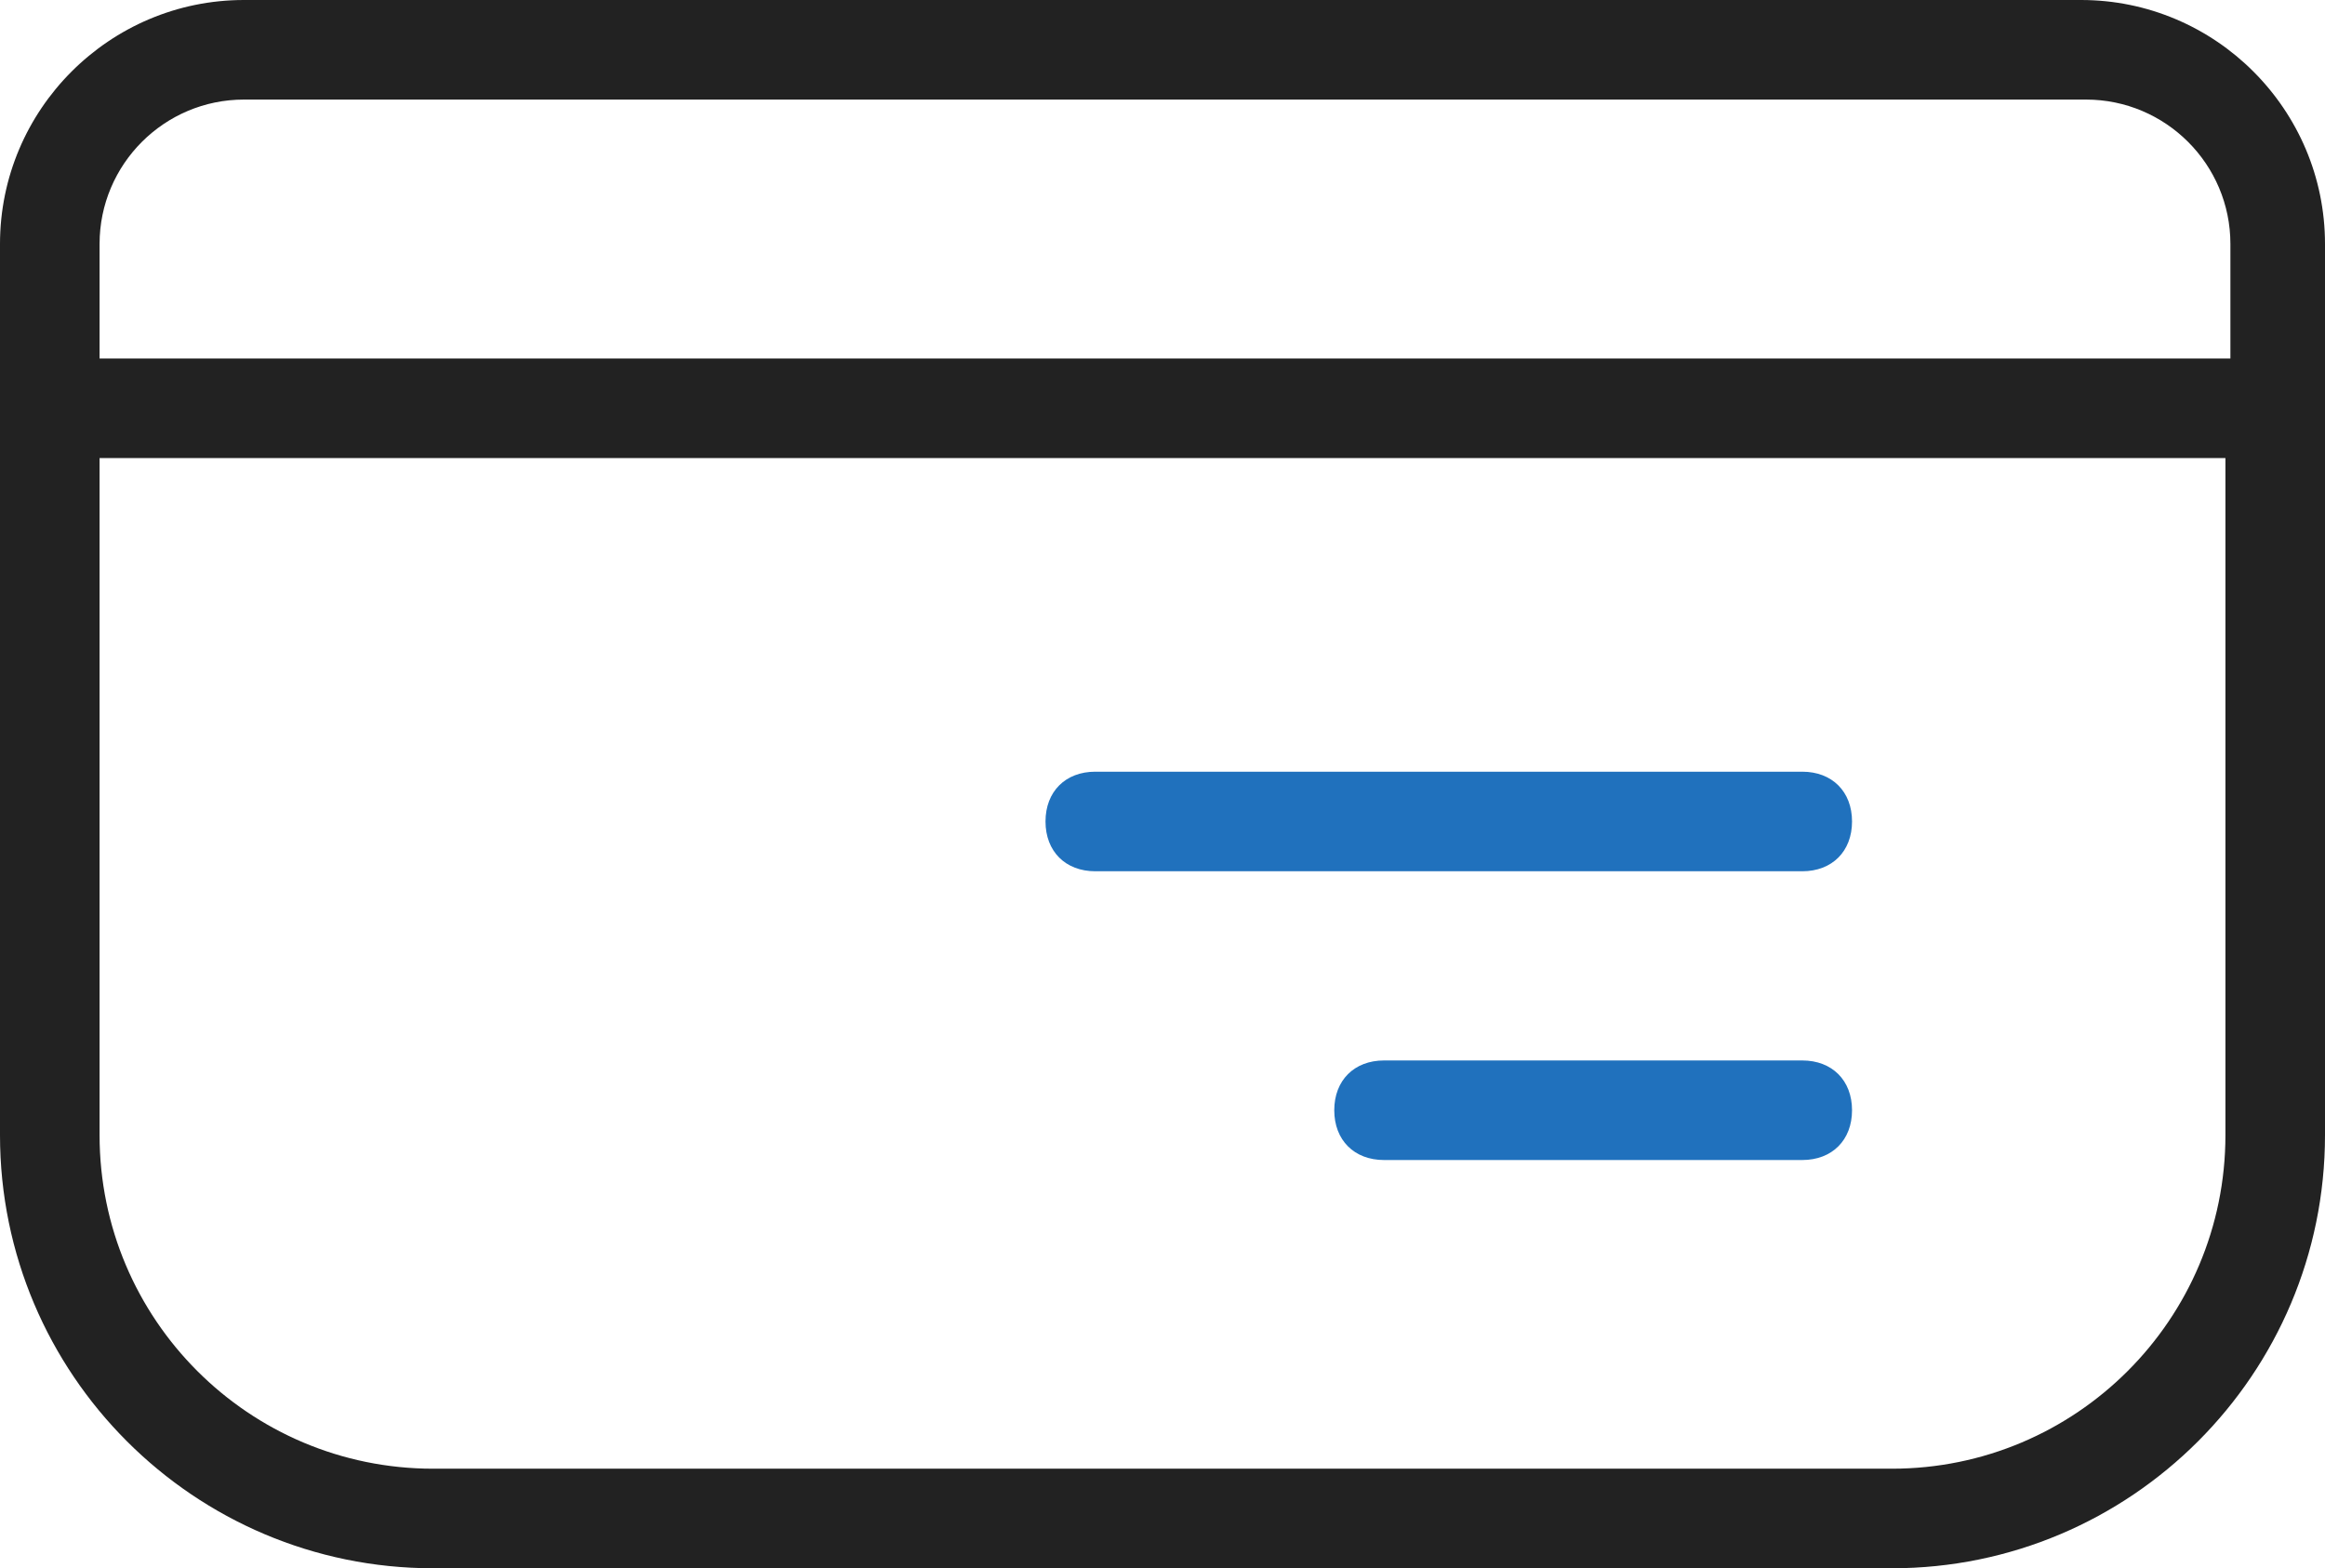
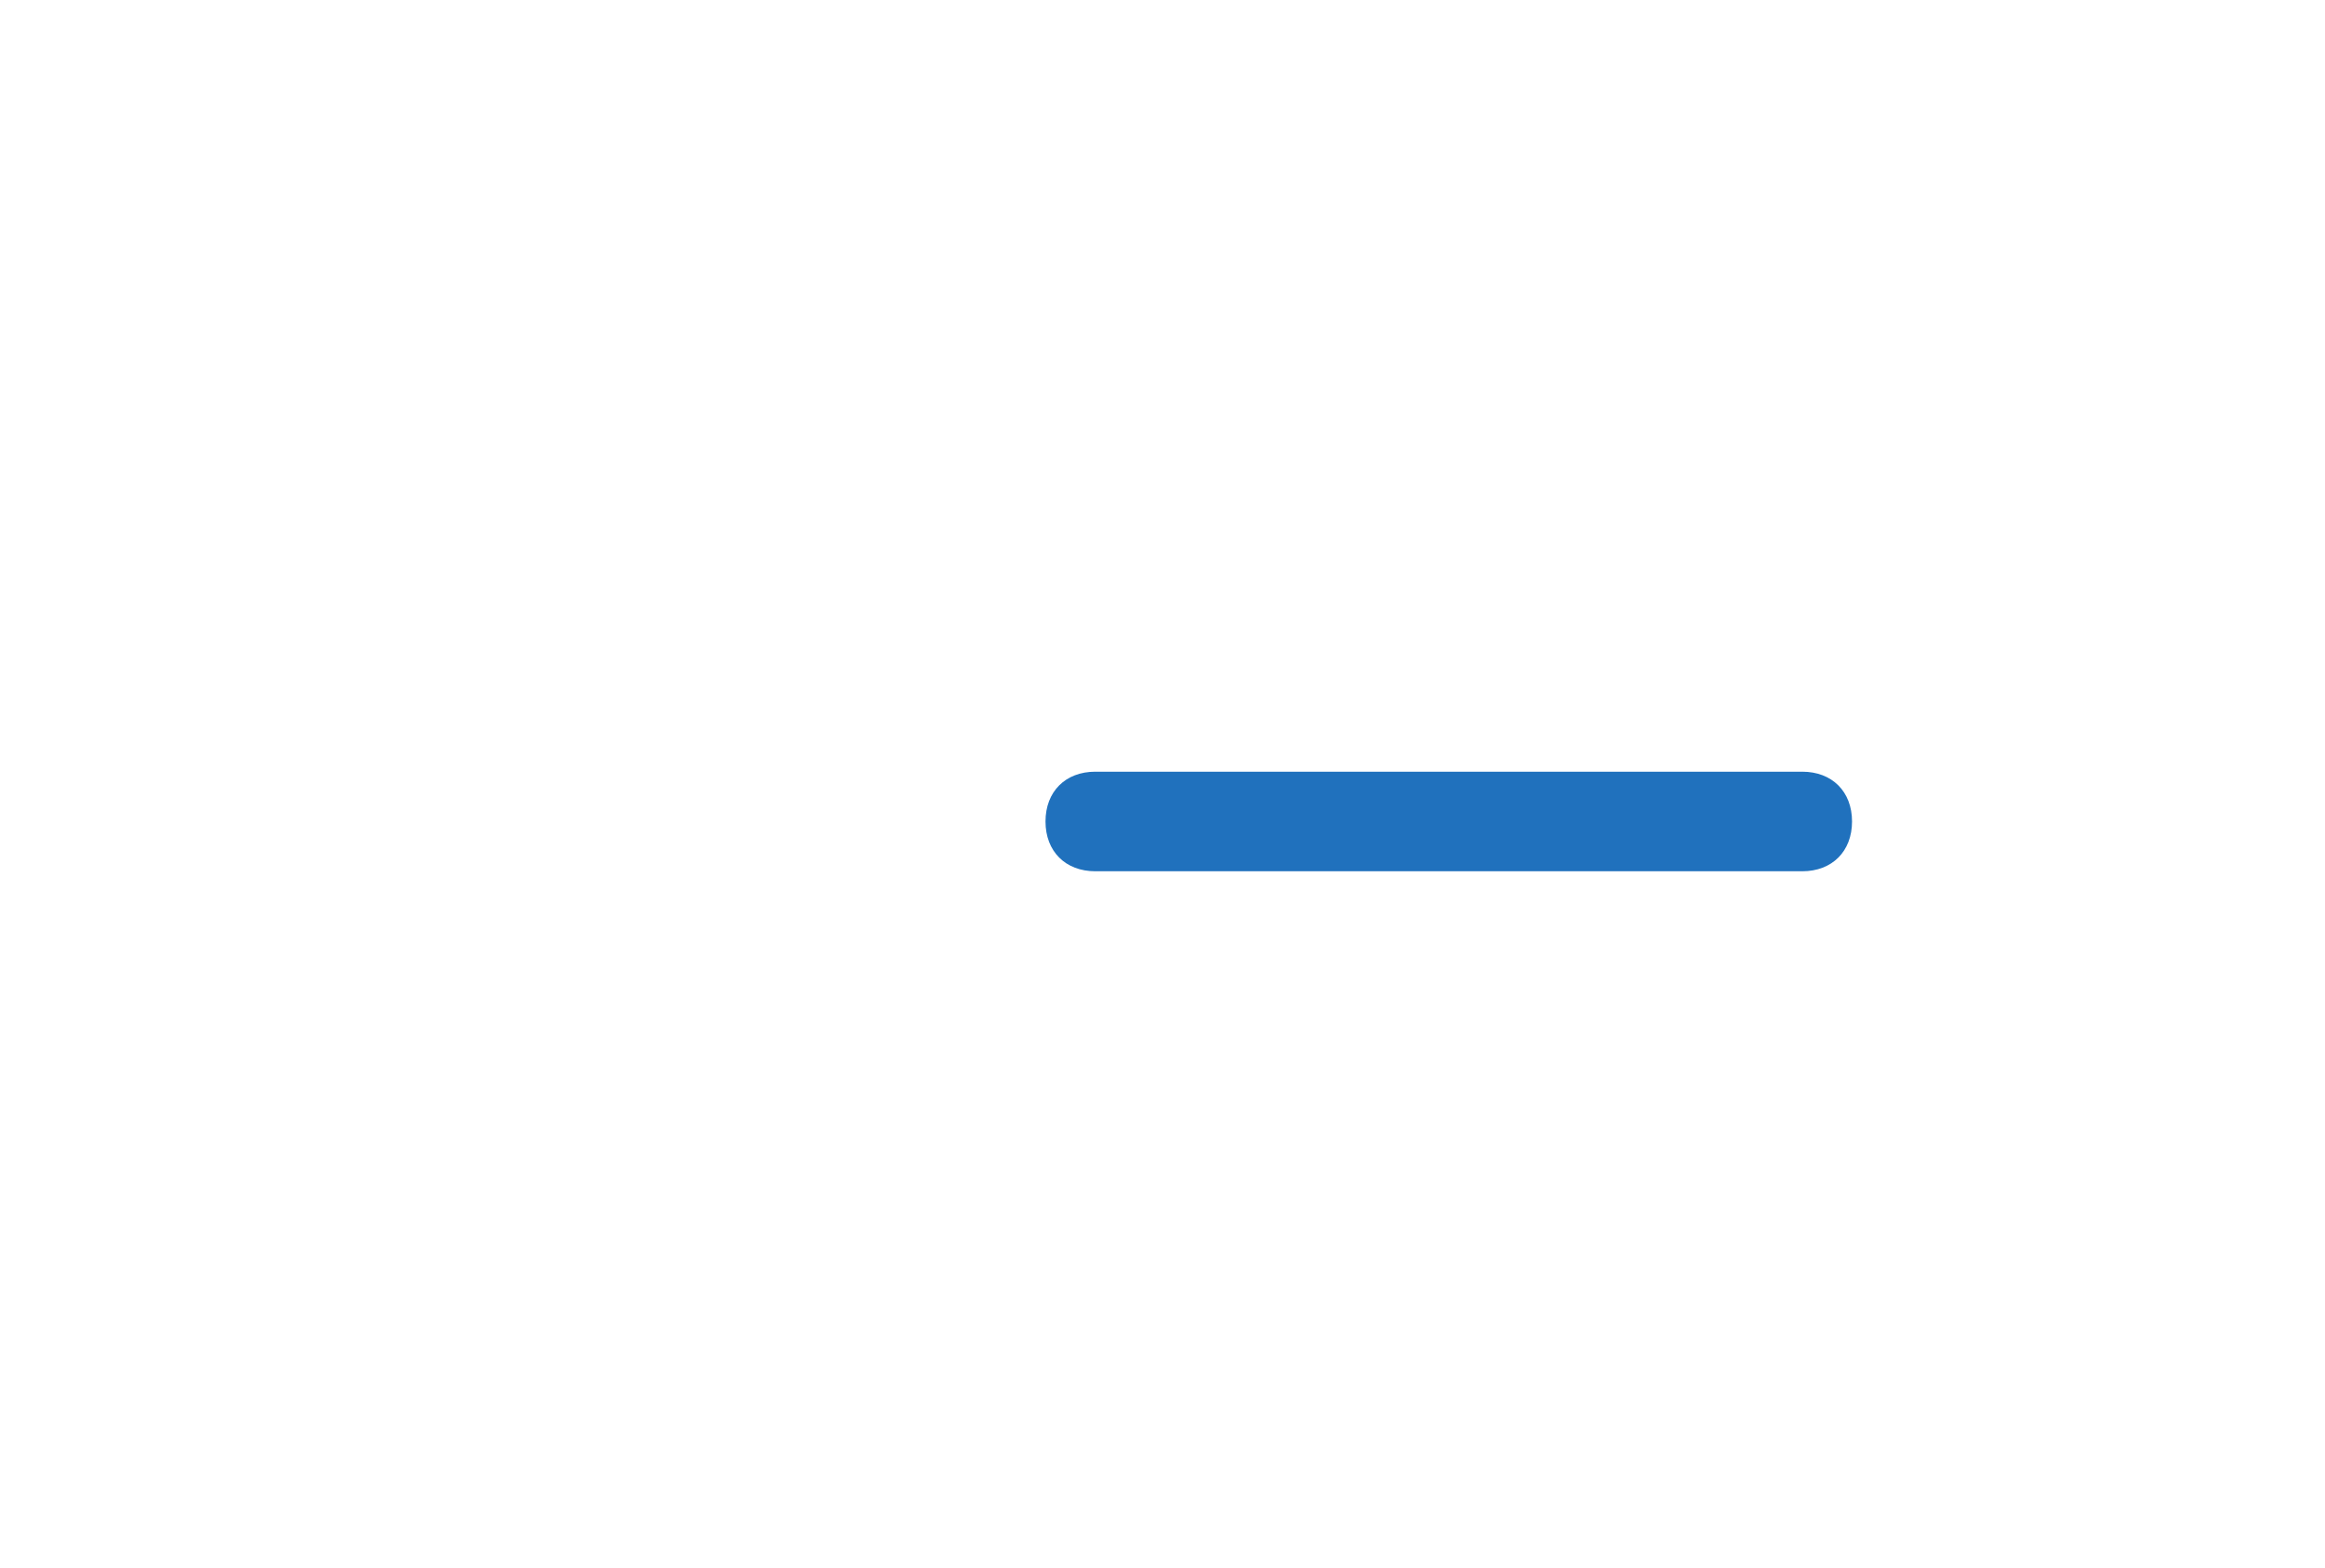
<svg xmlns="http://www.w3.org/2000/svg" id="_レイヤー_1" data-name="レイヤー 1" version="1.1" viewBox="0 0 46.7 31.5">
  <defs>
    <style>
      .cls-1 {
        fill: #222;
      }

      .cls-1, .cls-2 {
        stroke-width: 0px;
      }

      .cls-2 {
        fill: #2071bd;
      }
    </style>
  </defs>
  <g id="icon-register">
-     <path class="cls-1" d="M46.7,8.2h0v-3.3c0-2.7-2.2-4.9-4.9-4.9H4.9C2.2,0,0,2.2,0,4.9v17.9c0,4.8,3.9,8.7,8.7,8.7h29.3c4.8,0,8.7-3.9,8.7-8.7v-14.6h0ZM4.9,2h37c1.6,0,2.9,1.3,2.9,2.9v2.3H2v-2.3c0-1.6,1.3-2.9,2.9-2.9ZM38,29.5H8.7c-3.7,0-6.7-3-6.7-6.7v-13.6h42.7v13.6c0,3.7-3,6.7-6.7,6.7Z" />
    <path class="cls-2" d="M36.2,17.5h-14.2c-.6,0-1-.4-1-1s.4-1,1-1h14.2c.6,0,1,.4,1,1s-.4,1-1,1Z" />
-     <path class="cls-2" d="M36.2,23.3h-8.4c-.6,0-1-.4-1-1s.4-1,1-1h8.4c.6,0,1,.4,1,1s-.4,1-1,1Z" />
  </g>
</svg>